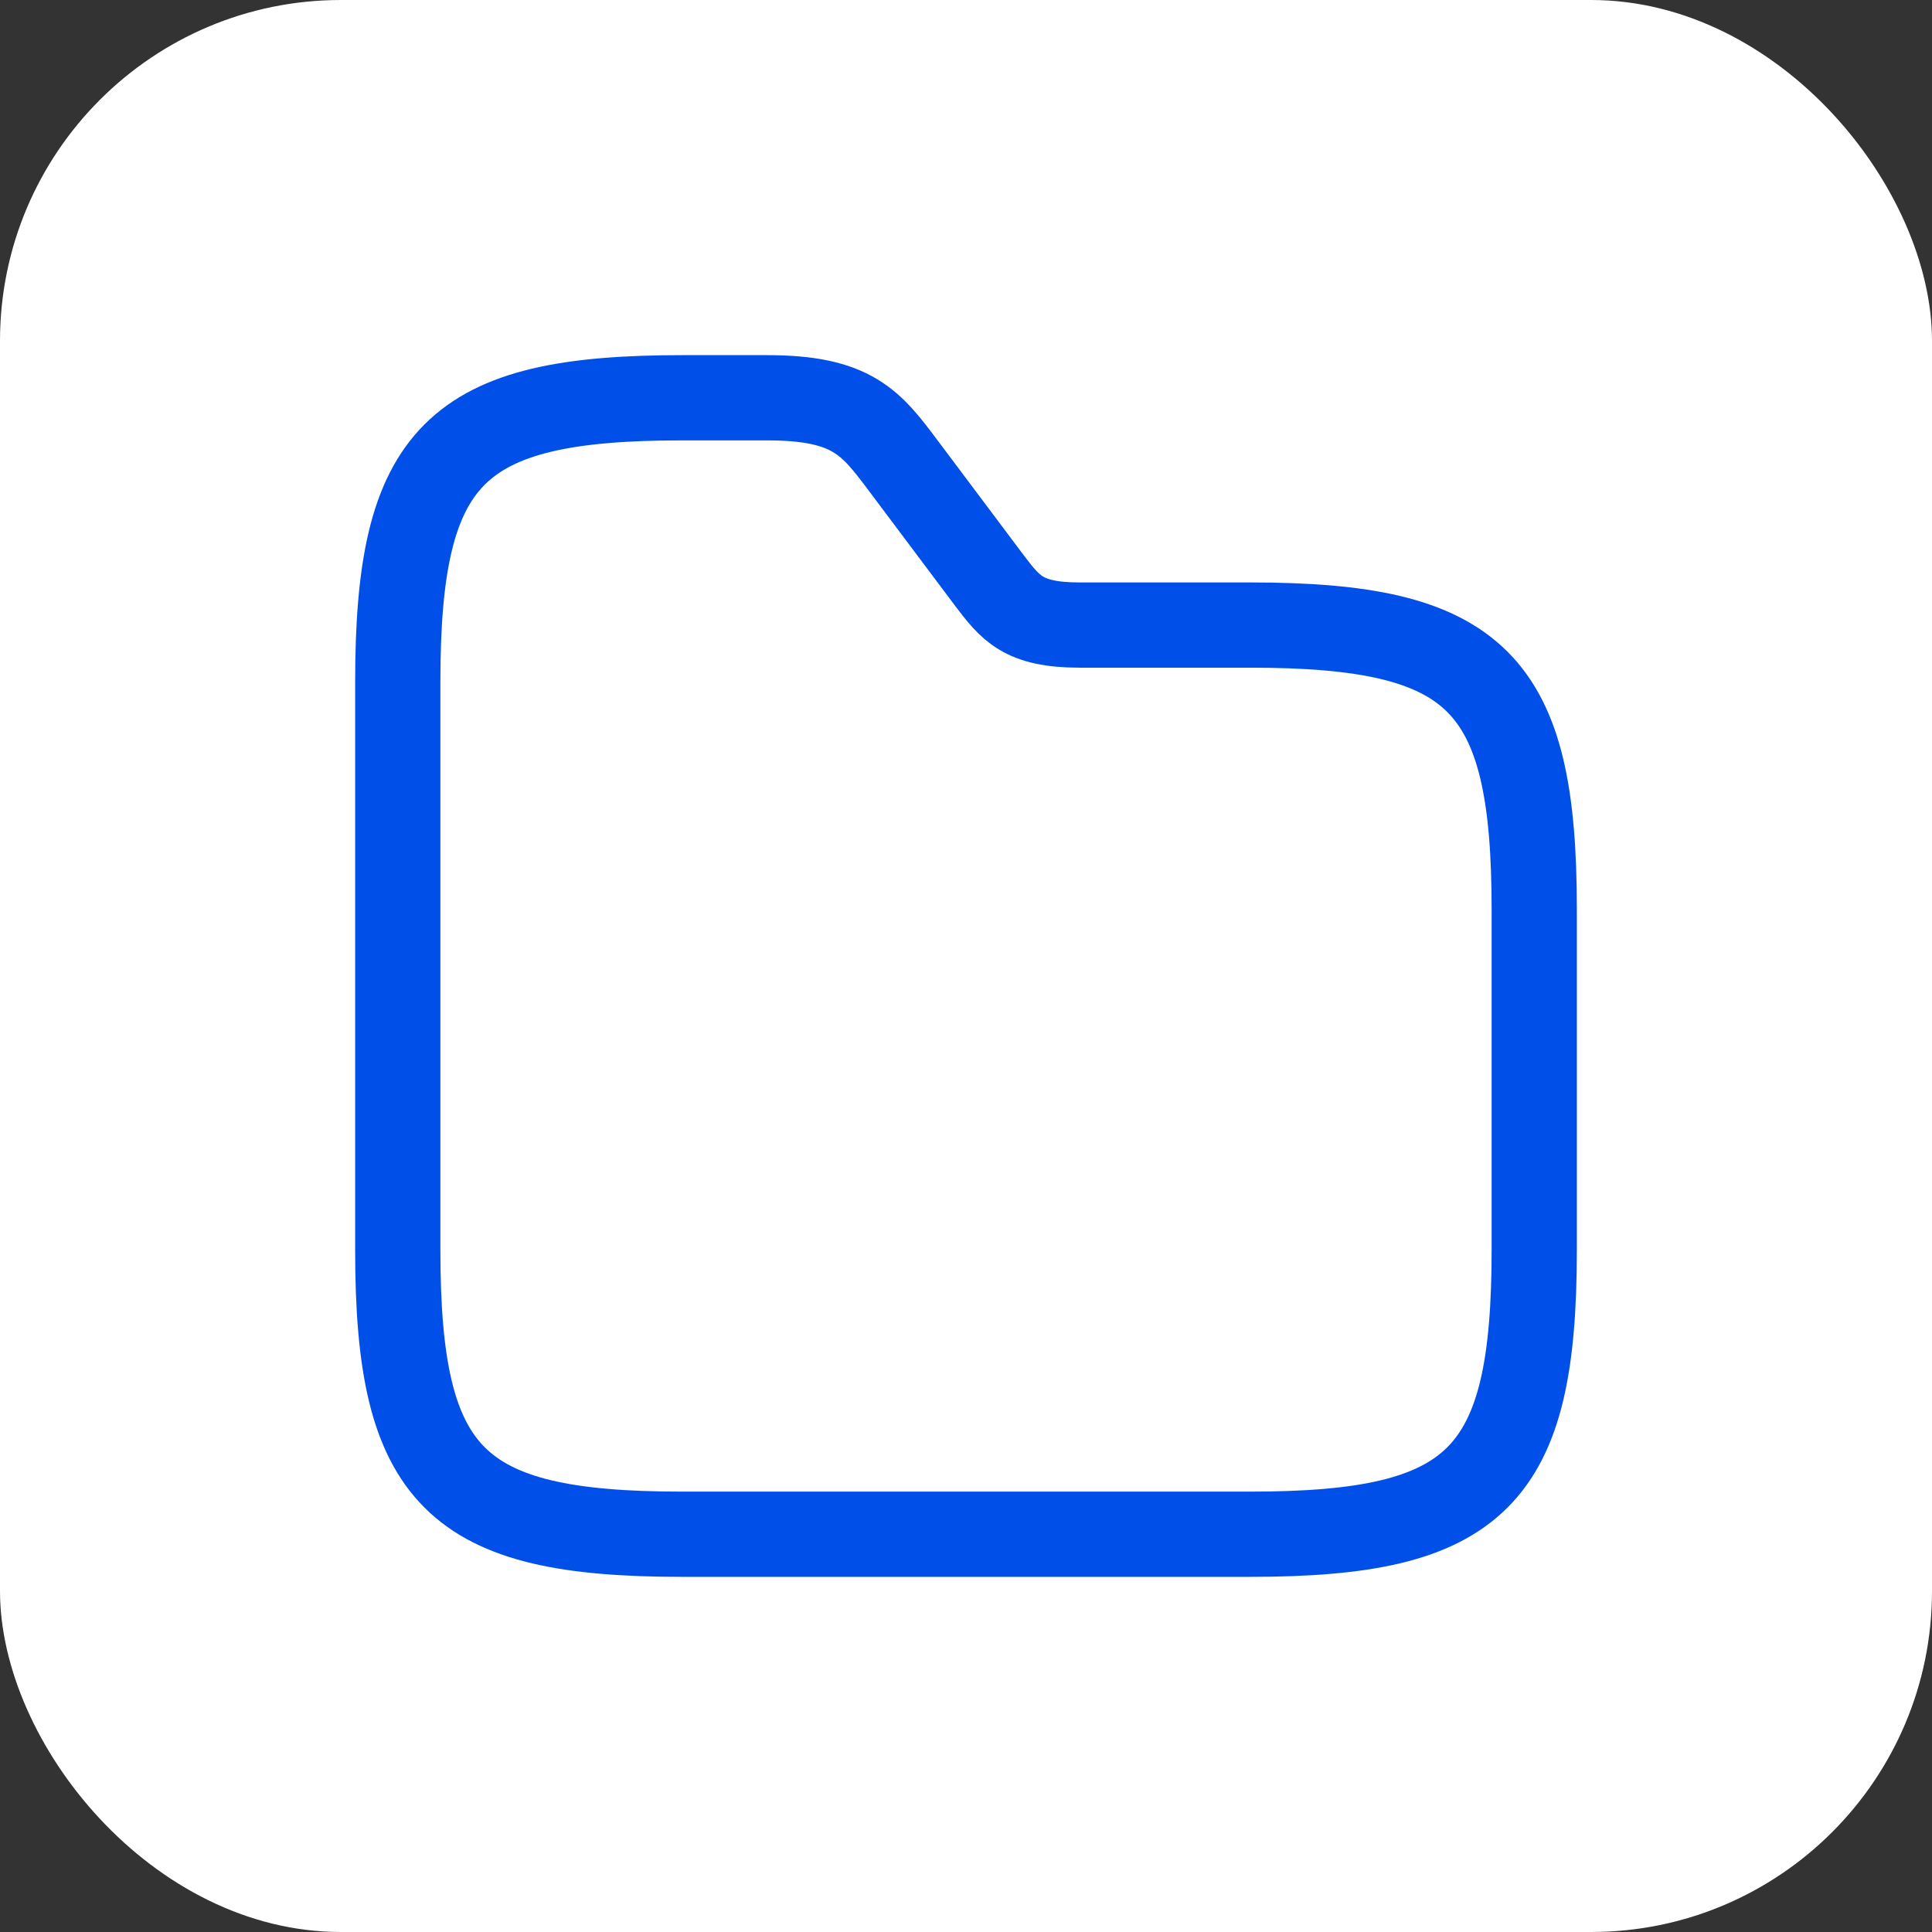
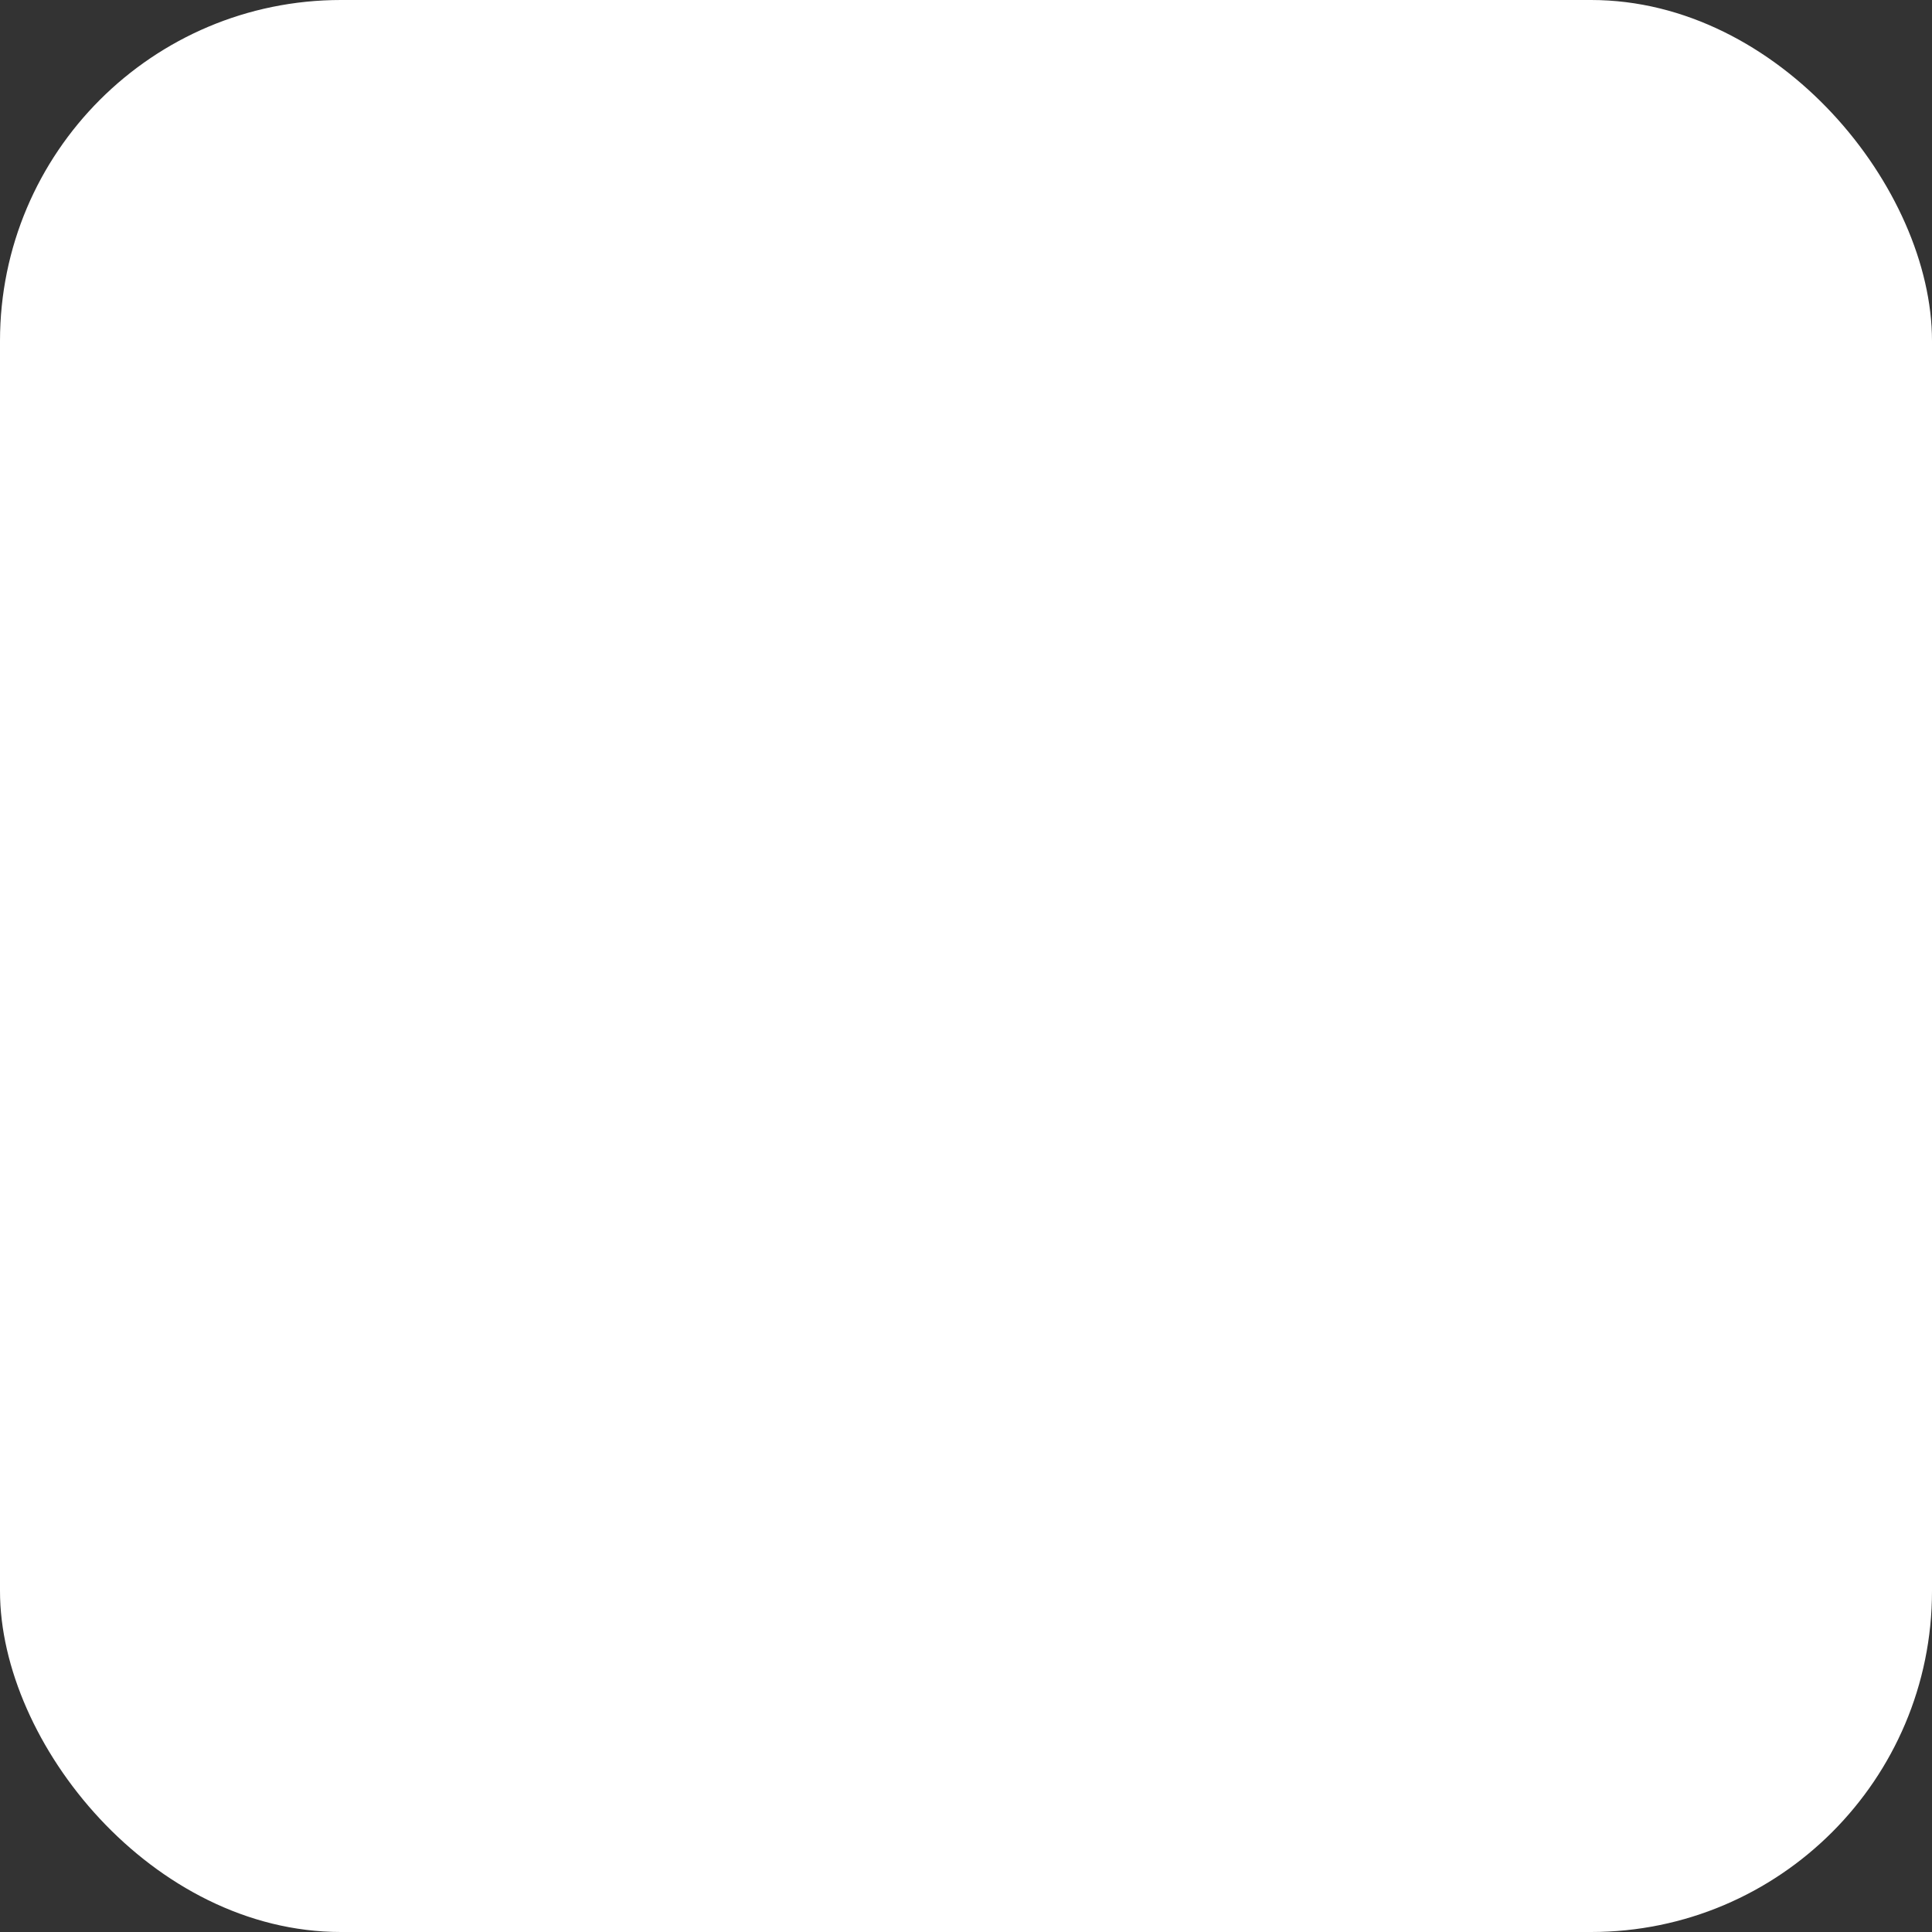
<svg xmlns="http://www.w3.org/2000/svg" width="34" height="34" viewBox="0 0 34 34" fill="none">
  <rect x="0" y="0" width="34" height="34" fill="#333333" stroke="none" />
  <rect width="34" height="34" rx="6" fill="white" />
-   <path d="M27 16V22C27 26 26 27 22 27H12C8 27 7 26 7 22V12C7 8 8 7 12 7H13.5C15 7 15.33 7.44 15.9 8.2L17.4 10.2C17.78 10.7 18 11 19 11H22C26 11 27 12 27 16Z" stroke="#014FE9" stroke-width="1.5" stroke-miterlimit="10" />
</svg>